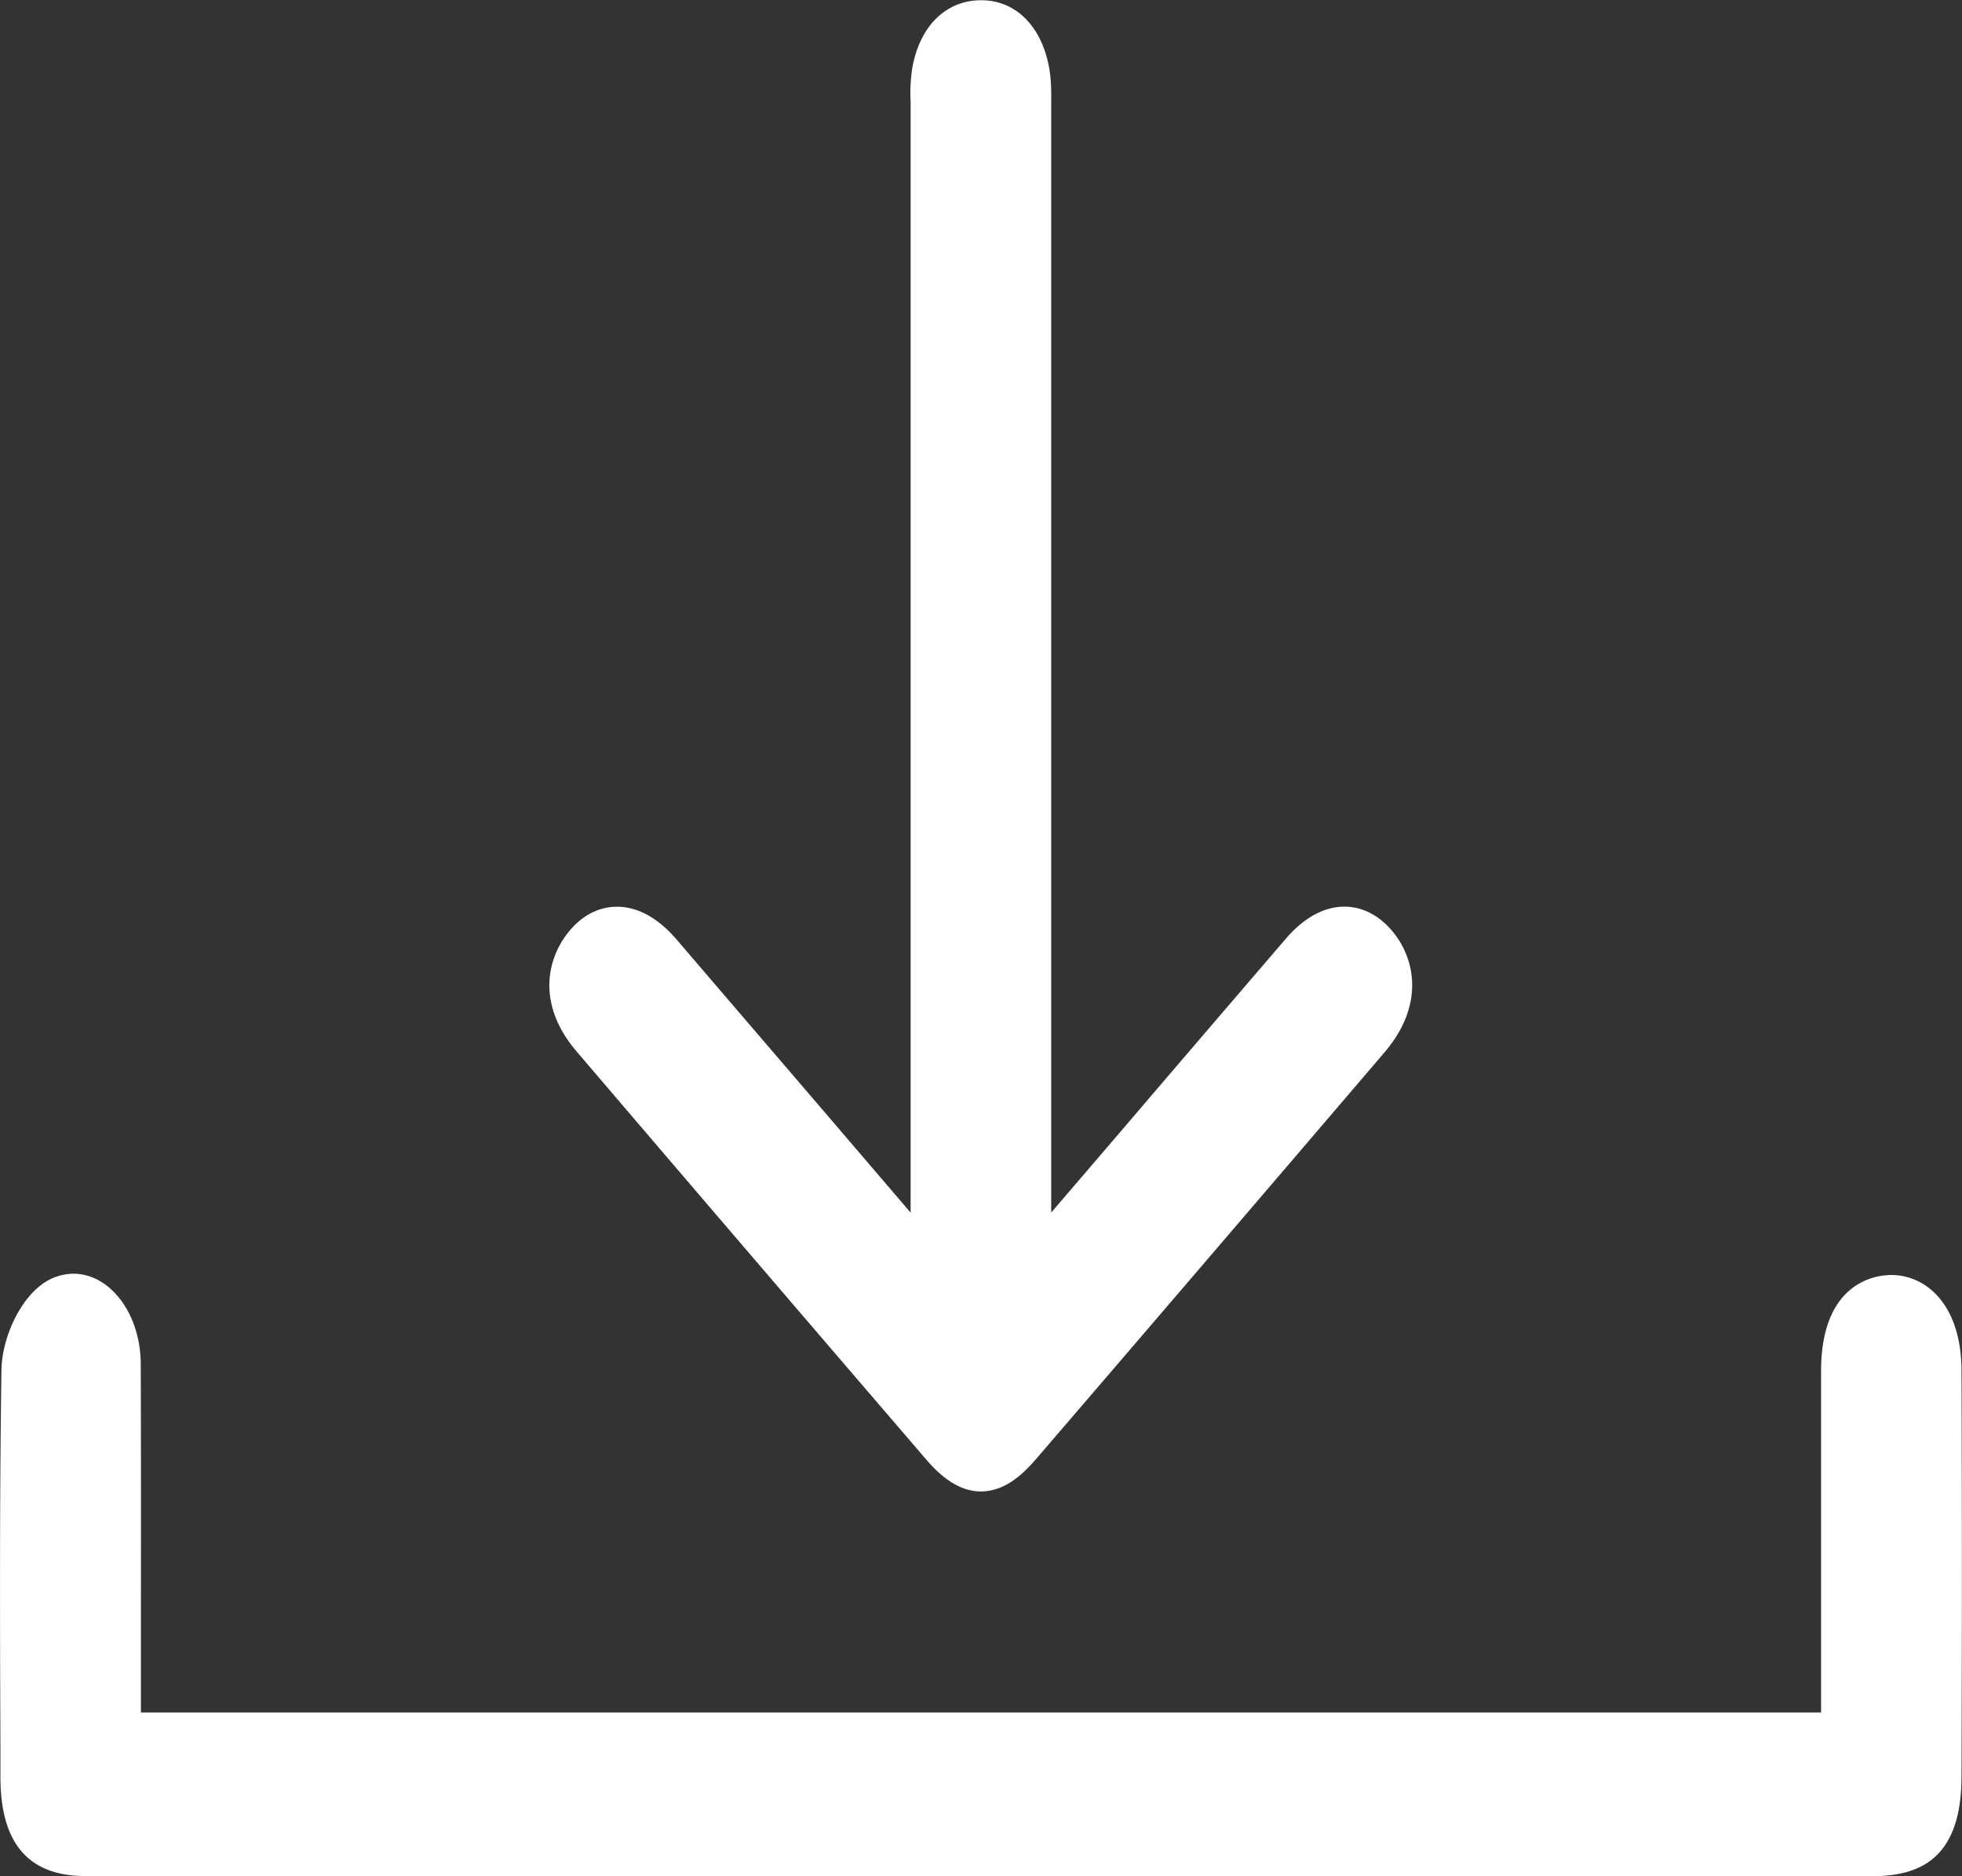
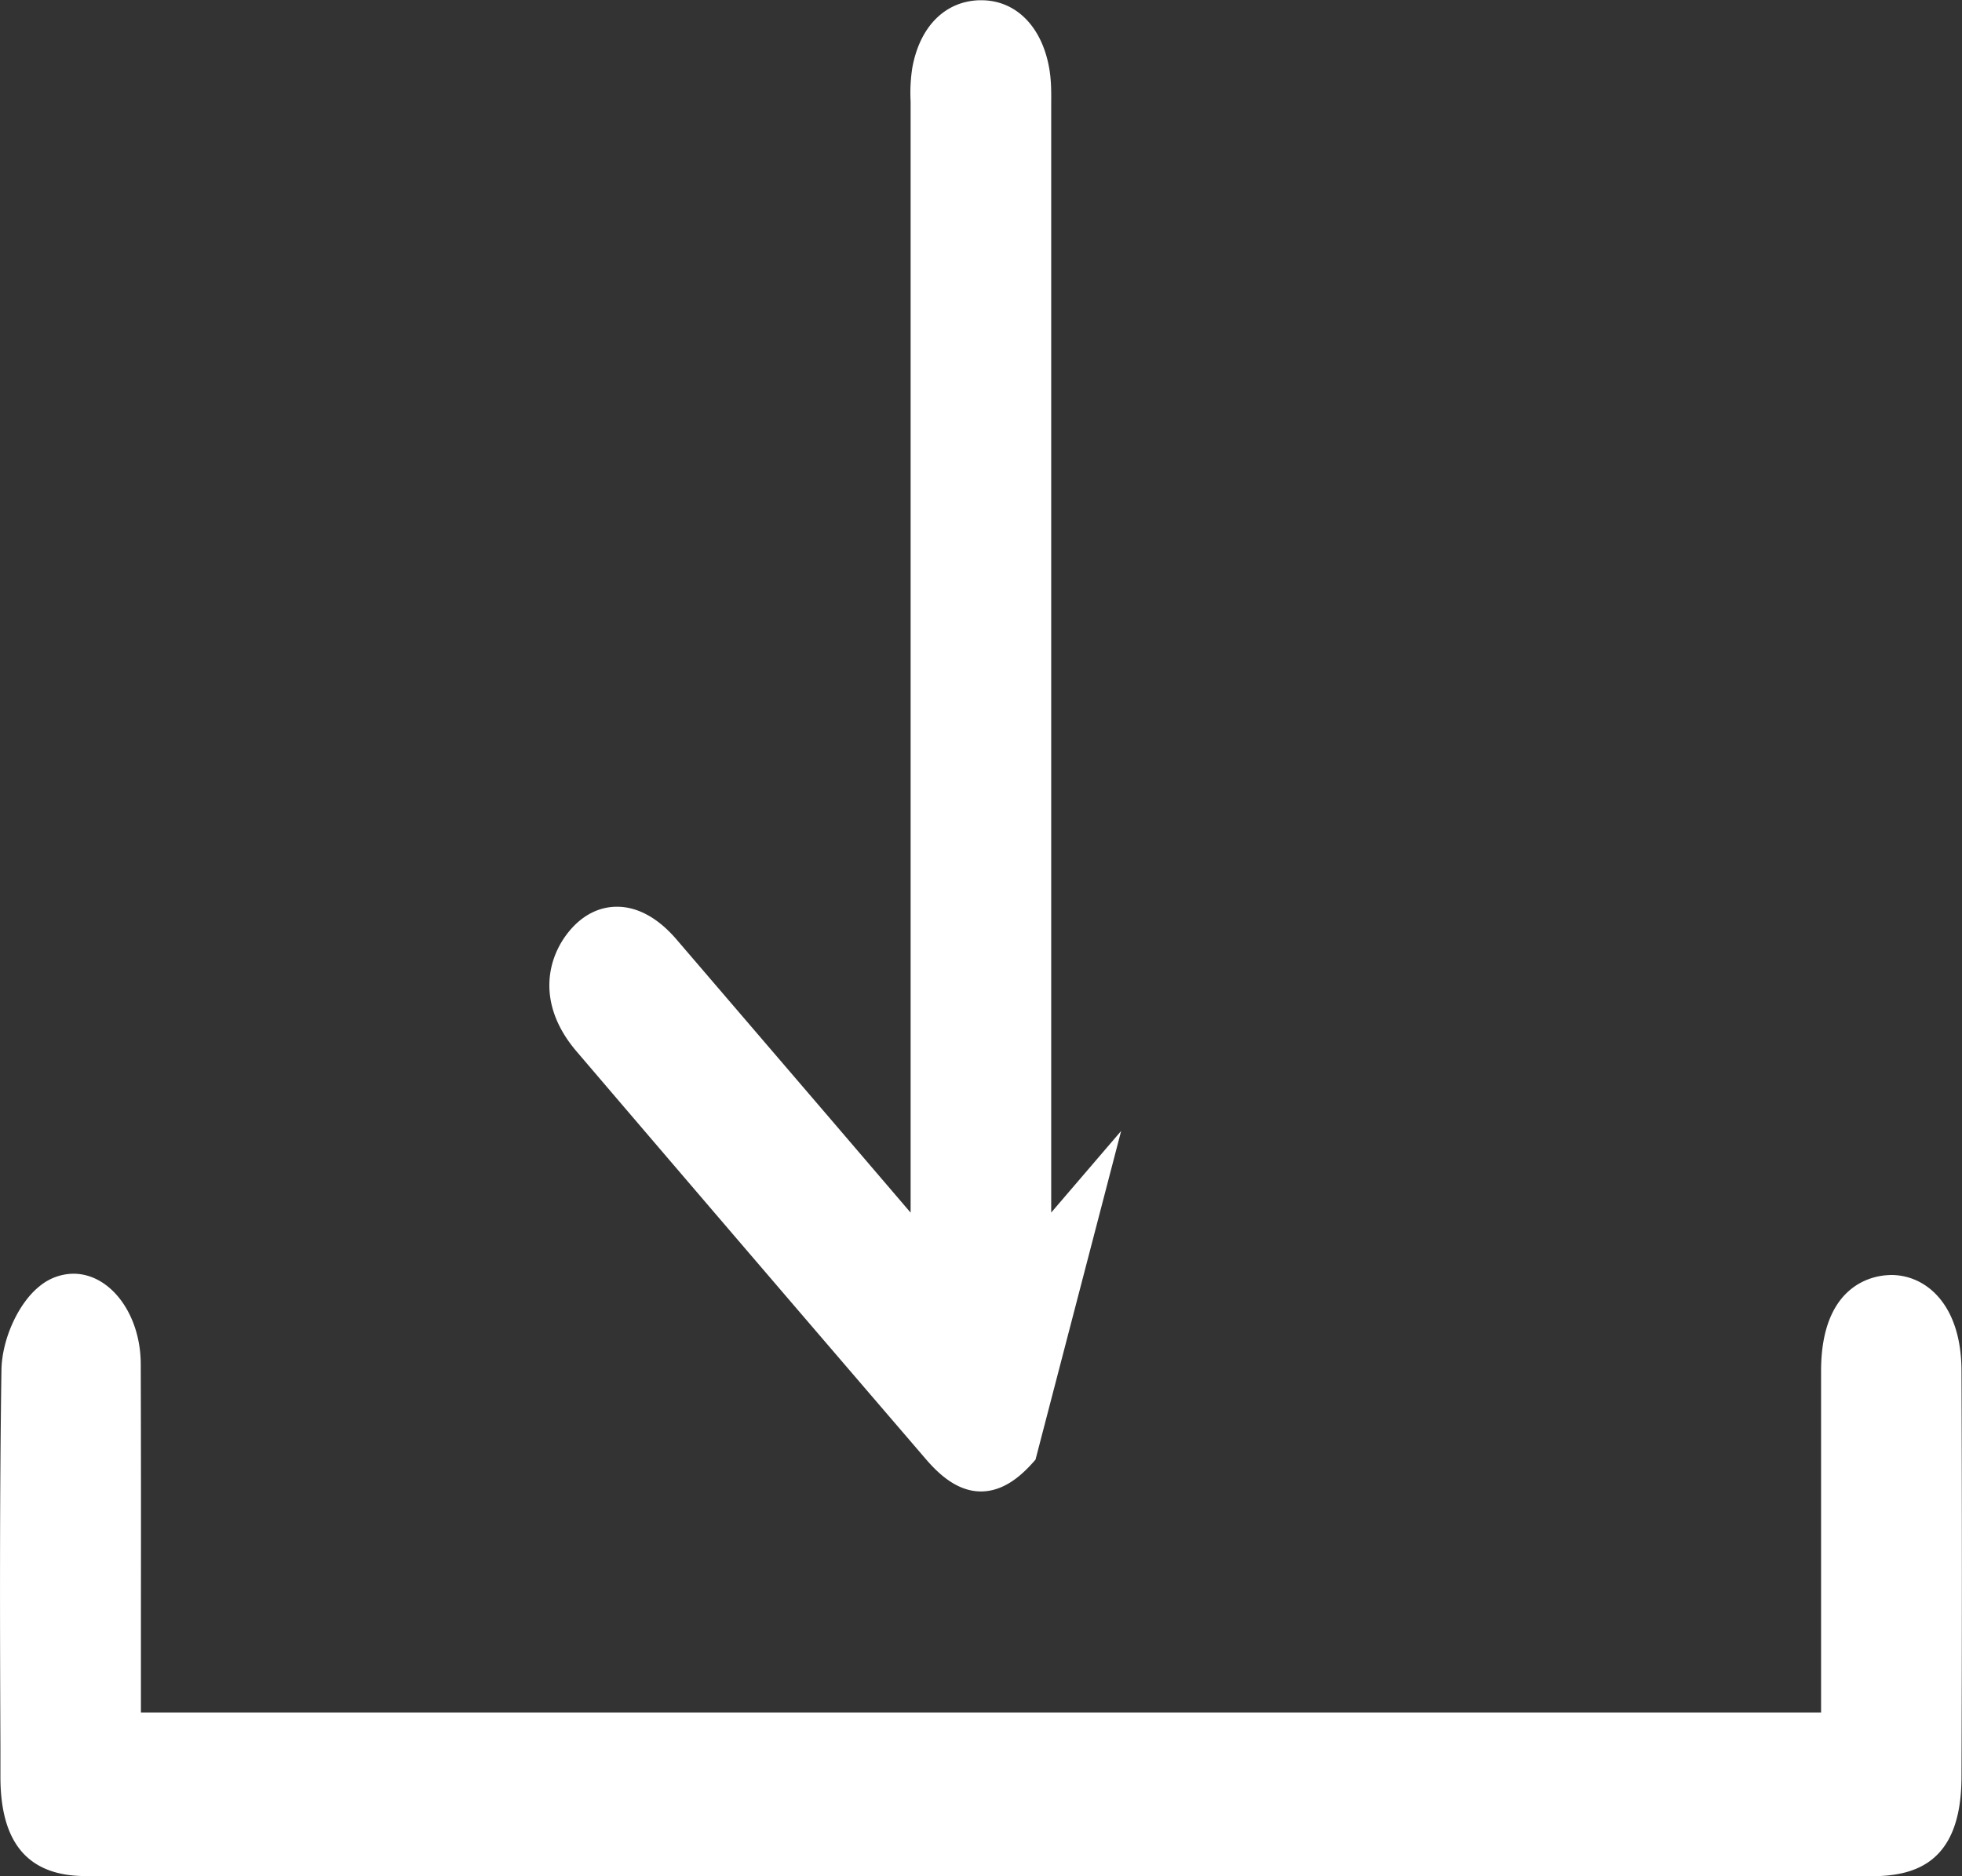
<svg xmlns="http://www.w3.org/2000/svg" preserveAspectRatio="xMidYMid" width="23" height="22" viewBox="0 0 23 22">
  <rect x="0" y="0" width="23" height="22" fill="#333333" stroke="none" />
-   <path d="M21.927 22H2.483c-.492 0-.985 0-1.478-.002-.67 0-.997-.38-1-1.153v-.354c-.006-1.45-.01-2.95.012-4.427.006-.364.2-.788.45-.985a.633.633 0 0 1 .393-.144c.434 0 .788.474.79 1.058.003.96.003 1.937.002 2.88v1.207h19.696v-1.14-2.864c0-1.004.596-1.114.78-1.124a.62.62 0 0 1 .042-.002c.408 0 .82.345.824 1.116.006 1.582.006 3.19 0 4.777C22.99 21.868 22.422 22 21.927 22zm-9.788-4.885c-.138.16-.353.373-.64.373-.287 0-.507-.218-.648-.382-1.288-1.5-2.626-3.06-4.09-4.775-.473-.552-.354-1.093-.086-1.415.155-.186.348-.284.558-.284.242 0 .48.132.693.378l1.837 2.143.912 1.066V12.19 1.28v-.09a1.916 1.916 0 0 1 .02-.397c.088-.48.38-.775.78-.79h.03c.39 0 .69.288.786.752.035.165.033.323.032.463v13l.82-.957c.644-.754 1.29-1.508 1.936-2.26.207-.24.443-.37.682-.37.213 0 .415.107.57.298.26.32.37.86-.102 1.412-1.495 1.75-2.833 3.312-4.09 4.775z" class="cls-1" style="fill: rgb(255, 255, 255);" />
+   <path d="M21.927 22H2.483c-.492 0-.985 0-1.478-.002-.67 0-.997-.38-1-1.153v-.354c-.006-1.45-.01-2.95.012-4.427.006-.364.2-.788.45-.985a.633.633 0 0 1 .393-.144c.434 0 .788.474.79 1.058.003.96.003 1.937.002 2.88v1.207h19.696v-1.14-2.864c0-1.004.596-1.114.78-1.124a.62.62 0 0 1 .042-.002c.408 0 .82.345.824 1.116.006 1.582.006 3.19 0 4.777C22.99 21.868 22.422 22 21.927 22zm-9.788-4.885c-.138.16-.353.373-.64.373-.287 0-.507-.218-.648-.382-1.288-1.5-2.626-3.06-4.09-4.775-.473-.552-.354-1.093-.086-1.415.155-.186.348-.284.558-.284.242 0 .48.132.693.378l1.837 2.143.912 1.066V12.19 1.28v-.09a1.916 1.916 0 0 1 .02-.397c.088-.48.38-.775.78-.79h.03c.39 0 .69.288.786.752.035.165.033.323.032.463v13l.82-.957z" class="cls-1" style="fill: rgb(255, 255, 255);" />
</svg>